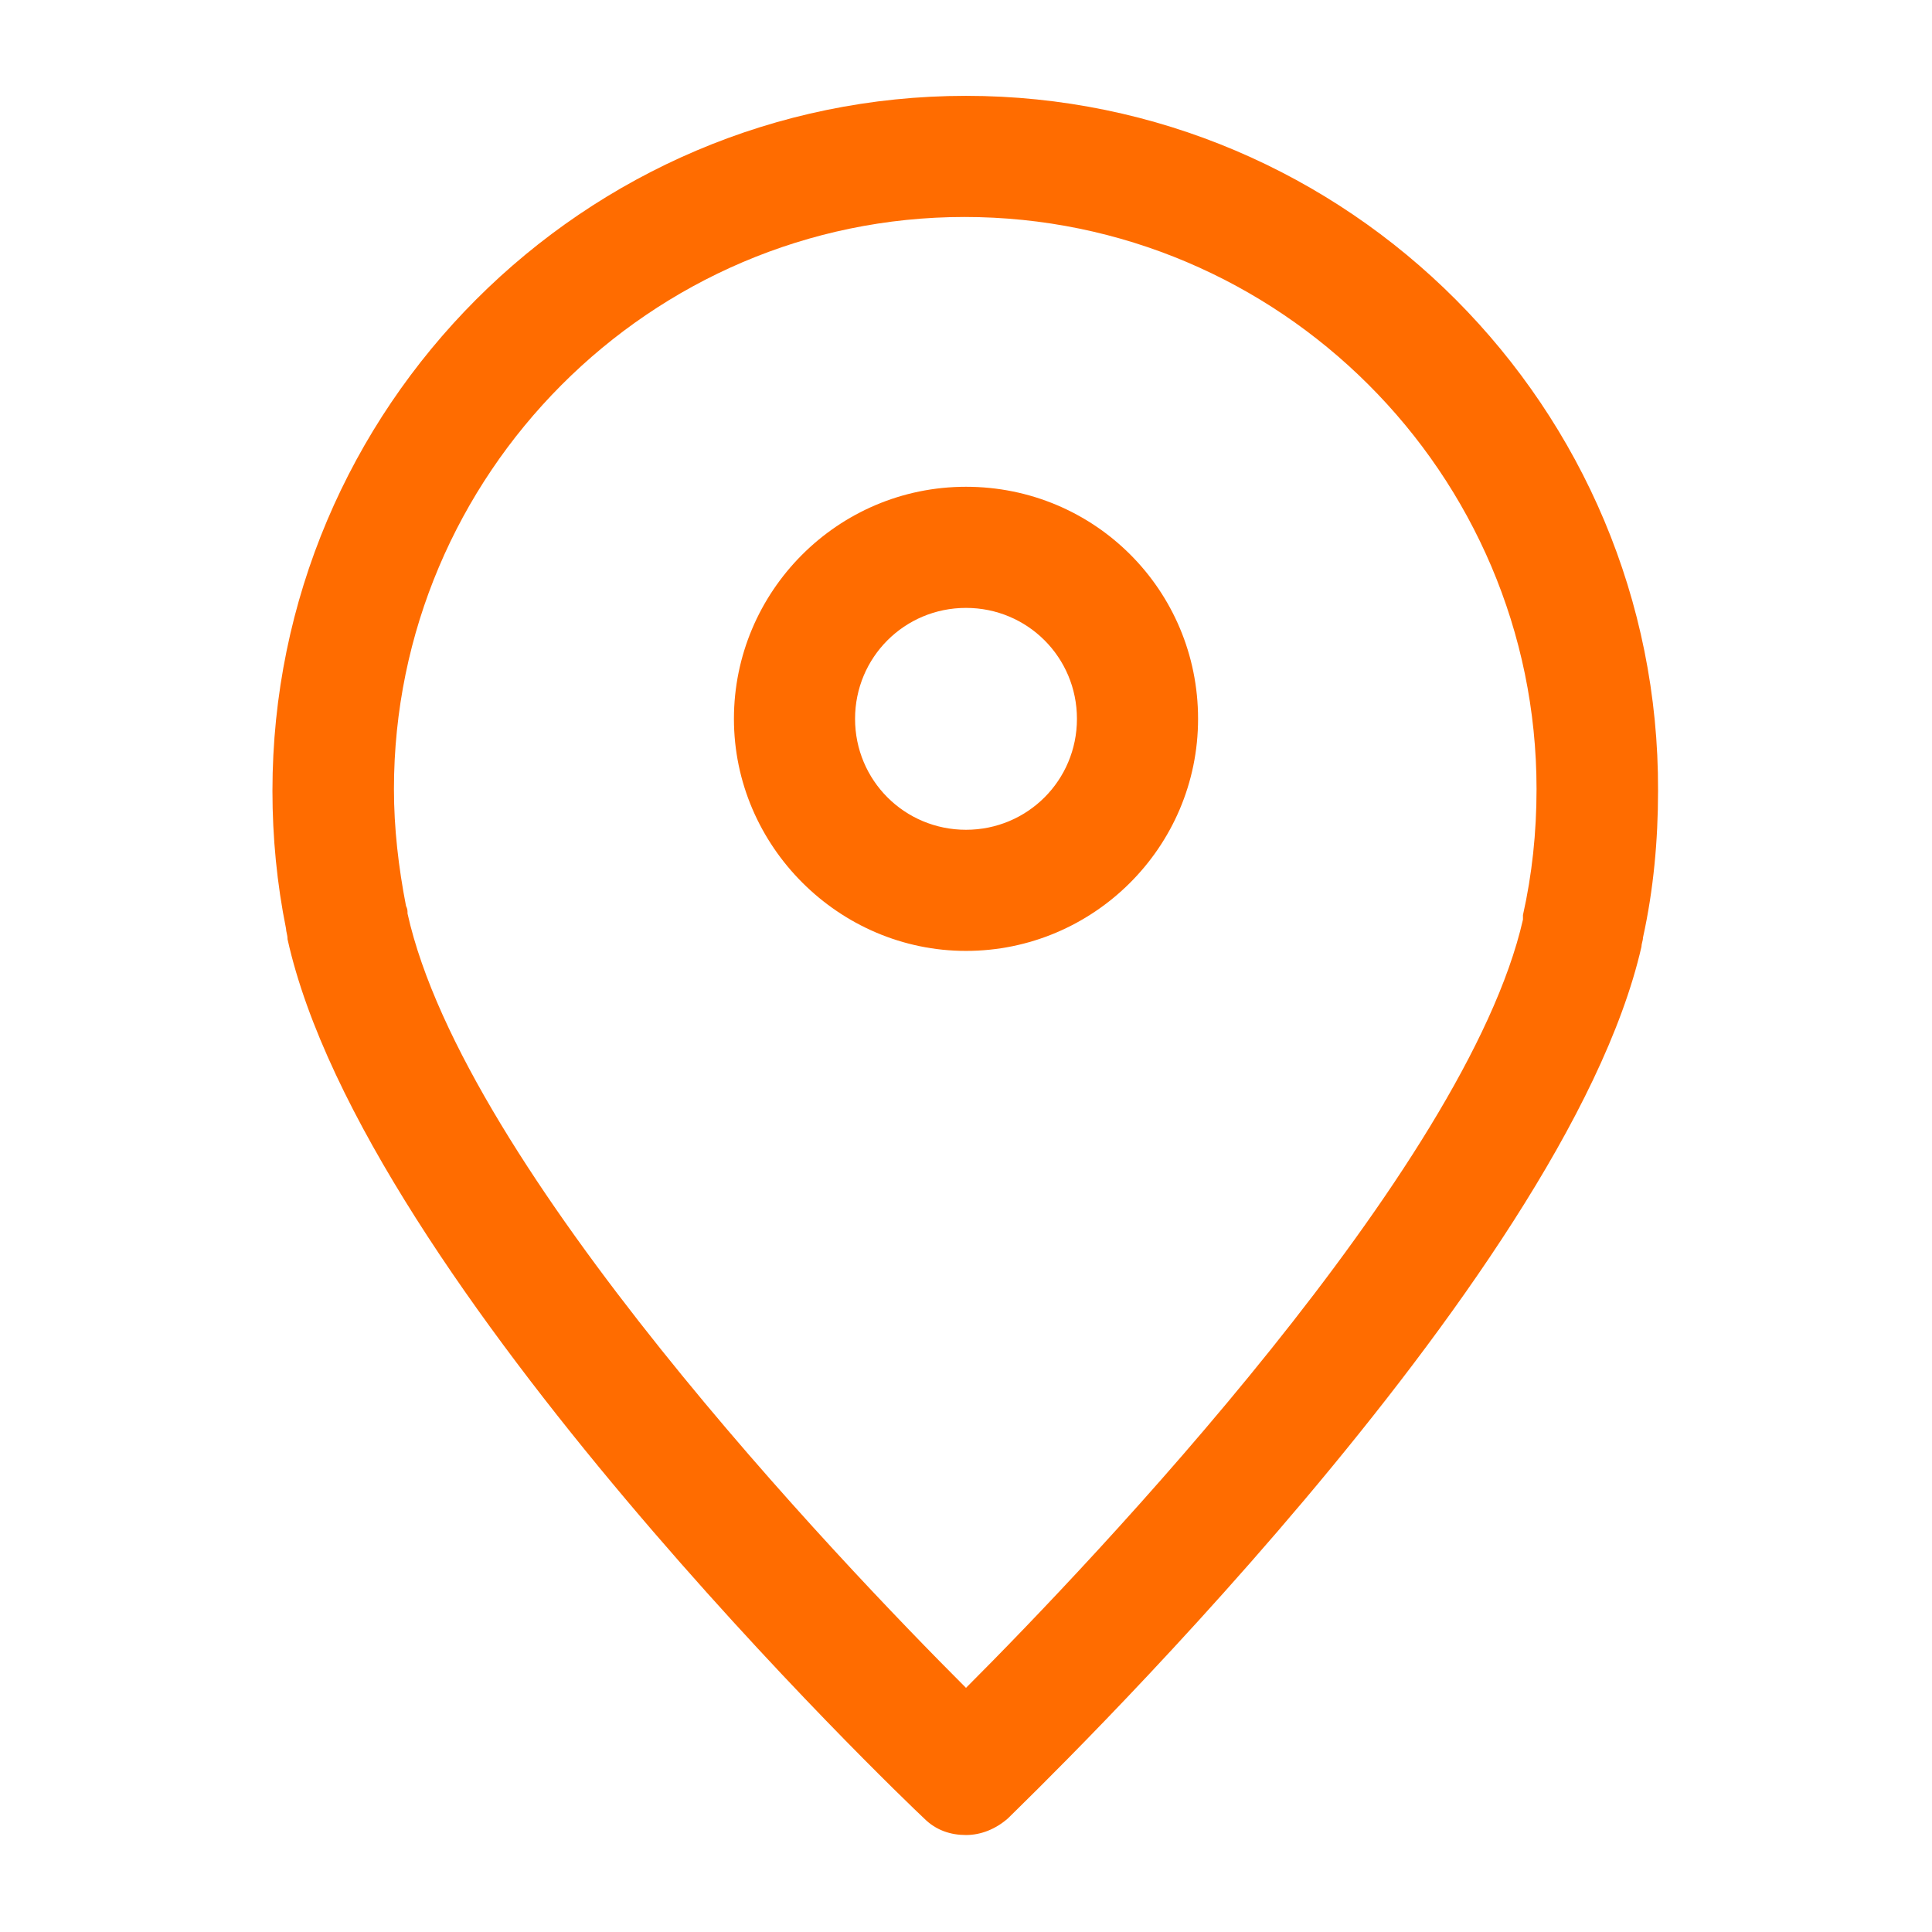
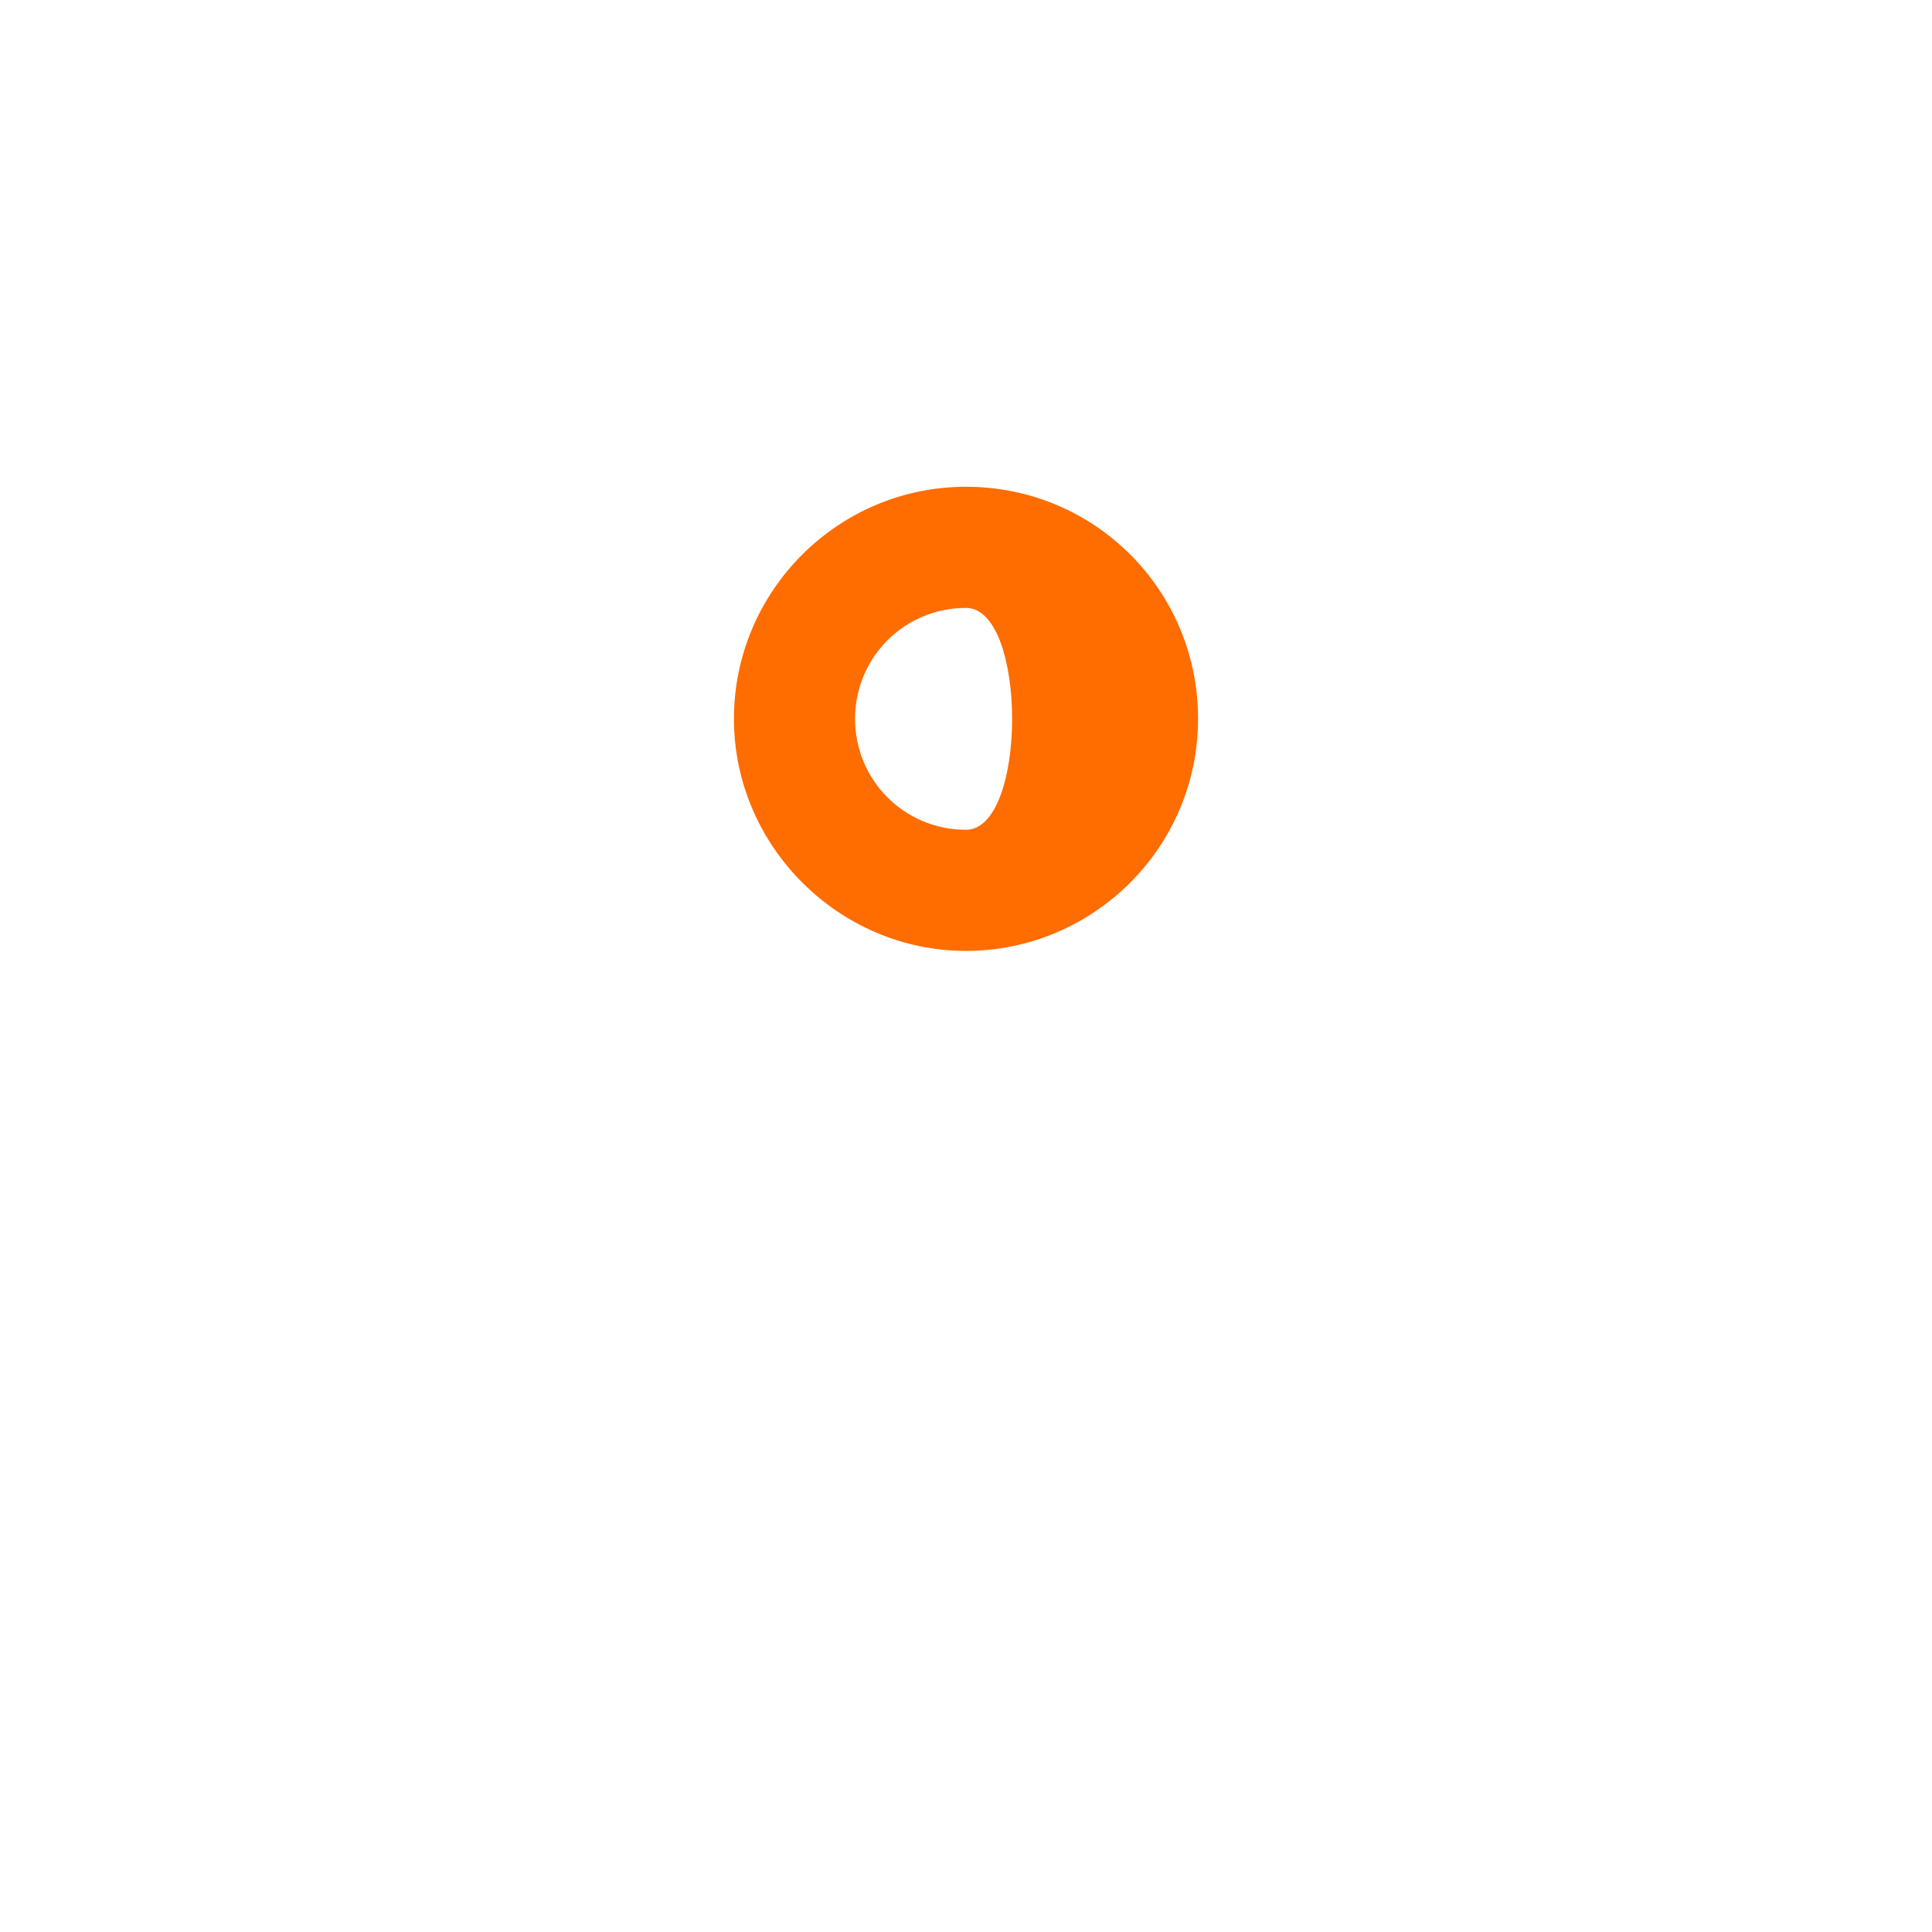
<svg xmlns="http://www.w3.org/2000/svg" version="1.1" id="Camada_1" x="0px" y="0px" viewBox="0 0 512 512" style="enable-background:new 0 0 512 512;" xml:space="preserve">
  <style type="text/css">
	.st0{fill:#FF6C00;}
</style>
  <g>
    <g>
-       <path class="st0" d="M256,25.4C154.8,25.4,72.2,108,72.2,209.6c0,12.3,1.2,24.6,3.6,36.5c0,0.8,0.4,1.6,0.4,2.8    c20.2,90.9,162.7,227.4,168.7,233c3.2,3.2,7.1,4.4,11.1,4.4s7.9-1.6,11.1-4.4c6-6,147.6-142.1,167.9-231c0-0.8,0.4-1.6,0.4-2.4    c2.8-12.7,4-25.8,4-38.9C439.8,108,357.2,25.4,256,25.4L256,25.4z M403.6,242.5c0,0.8,0,0.4,0,1.2    C388.6,309.6,289.7,413.6,256,447.3c-33.7-33.7-133-137.7-148-205.2c0-0.8,0-1.2-0.4-2c-2-10.3-3.2-20.6-3.2-31    c0-83.3,67.9-151.6,151.2-151.6s151.6,67.9,151.6,151.6C407.2,220.7,406,231.8,403.6,242.5L403.6,242.5z" />
-       <path class="st0" d="M256,129c-34.1,0-61.5,27.8-61.5,61.5S222.3,252,256,252s61.5-27.4,61.5-61.5S290.1,129,256,129z M256,219.9    c-16.3,0-29.4-13.1-29.4-29.4s13.1-29.4,29.4-29.4s29.4,13.1,29.4,29.4S272.3,219.9,256,219.9z" />
+       <path class="st0" d="M256,129c-34.1,0-61.5,27.8-61.5,61.5S222.3,252,256,252s61.5-27.4,61.5-61.5S290.1,129,256,129z M256,219.9    c-16.3,0-29.4-13.1-29.4-29.4s13.1-29.4,29.4-29.4S272.3,219.9,256,219.9z" />
    </g>
  </g>
</svg>